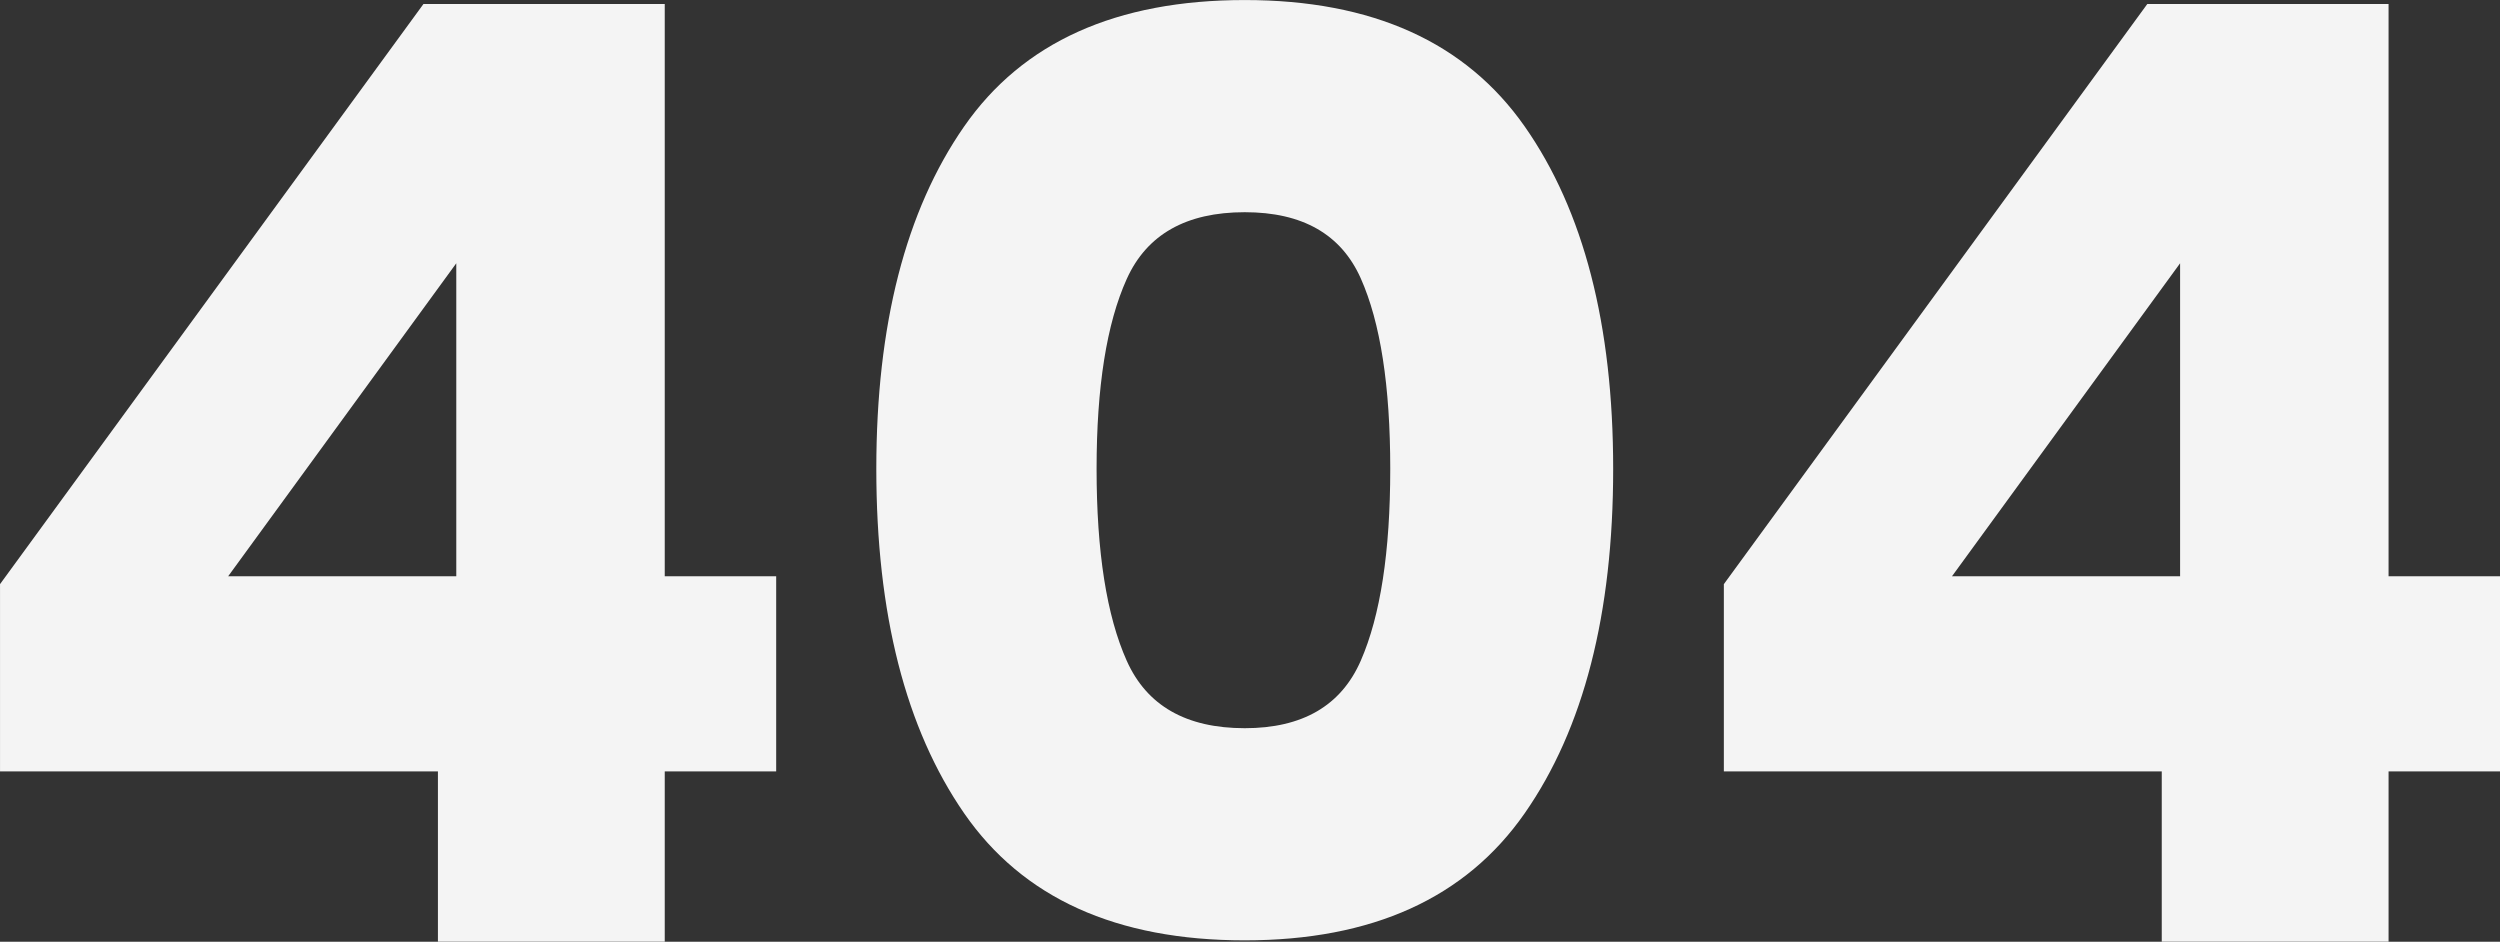
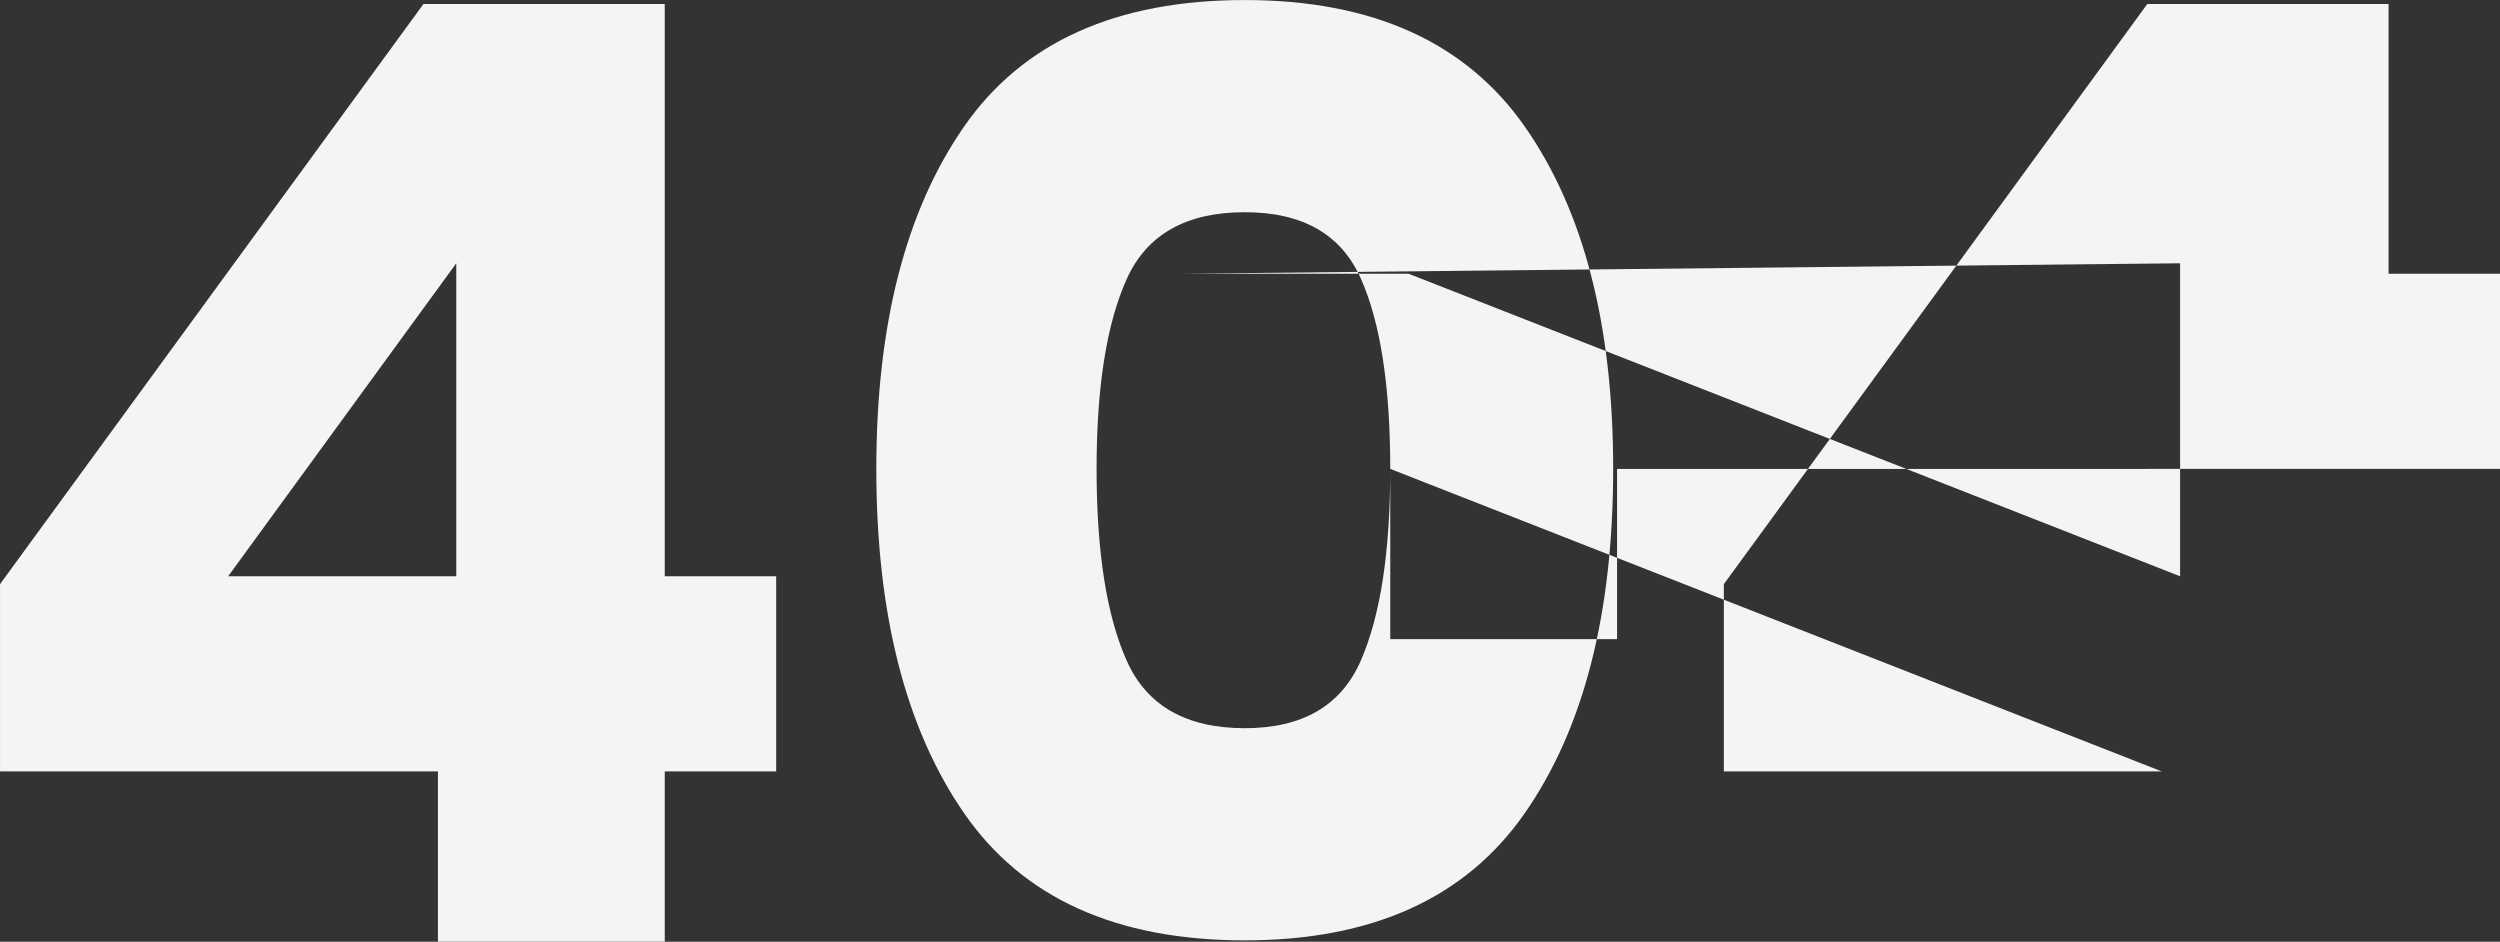
<svg xmlns="http://www.w3.org/2000/svg" width="515" height="194">
  <rect width="100%" height="100%" fill="#333333" stroke="none" />
-   <path data-name="404" d="M90.212 158.913v35.072h46.725v-35.072h22.956v-40.2h-22.956V.82h-49.7L.005 120.334v38.579h90.207zm3.781-40.2H47l46.994-64.478v64.478zm86.527-22.122q0-44.514 18.1-70.548T256.42.009q39.429 0 57.662 26.034t18.231 70.548q0 44.787-18.231 70.953t-57.662 26.169q-39.7 0-57.8-26.169t-18.1-70.953zm105.872 0q0-25.627-6.077-39.253t-23.9-13.624q-18.1 0-24.308 13.759t-6.211 39.118q0 25.633 6.211 39.523t24.308 13.894q17.825 0 23.9-13.894t6.077-39.523zm158.928 62.32v35.072h46.724v-35.07H515v-40.2h-22.956V.82h-49.695l-87.236 119.514v38.579h90.207zm3.781-40.2h-46.994L449.1 54.237v64.478z" fill="#f4f4f4" fill-rule="evenodd" />
+   <path data-name="404" d="M90.212 158.913v35.072h46.725v-35.072h22.956v-40.2h-22.956V.82h-49.7L.005 120.334v38.579h90.207zm3.781-40.2H47l46.994-64.478v64.478zm86.527-22.122q0-44.514 18.1-70.548T256.42.009q39.429 0 57.662 26.034t18.231 70.548q0 44.787-18.231 70.953t-57.662 26.169q-39.7 0-57.8-26.169t-18.1-70.953zm105.872 0q0-25.627-6.077-39.253t-23.9-13.624q-18.1 0-24.308 13.759t-6.211 39.118q0 25.633 6.211 39.523t24.308 13.894q17.825 0 23.9-13.894t6.077-39.523zv35.072h46.724v-35.07H515v-40.2h-22.956V.82h-49.695l-87.236 119.514v38.579h90.207zm3.781-40.2h-46.994L449.1 54.237v64.478z" fill="#f4f4f4" fill-rule="evenodd" />
</svg>